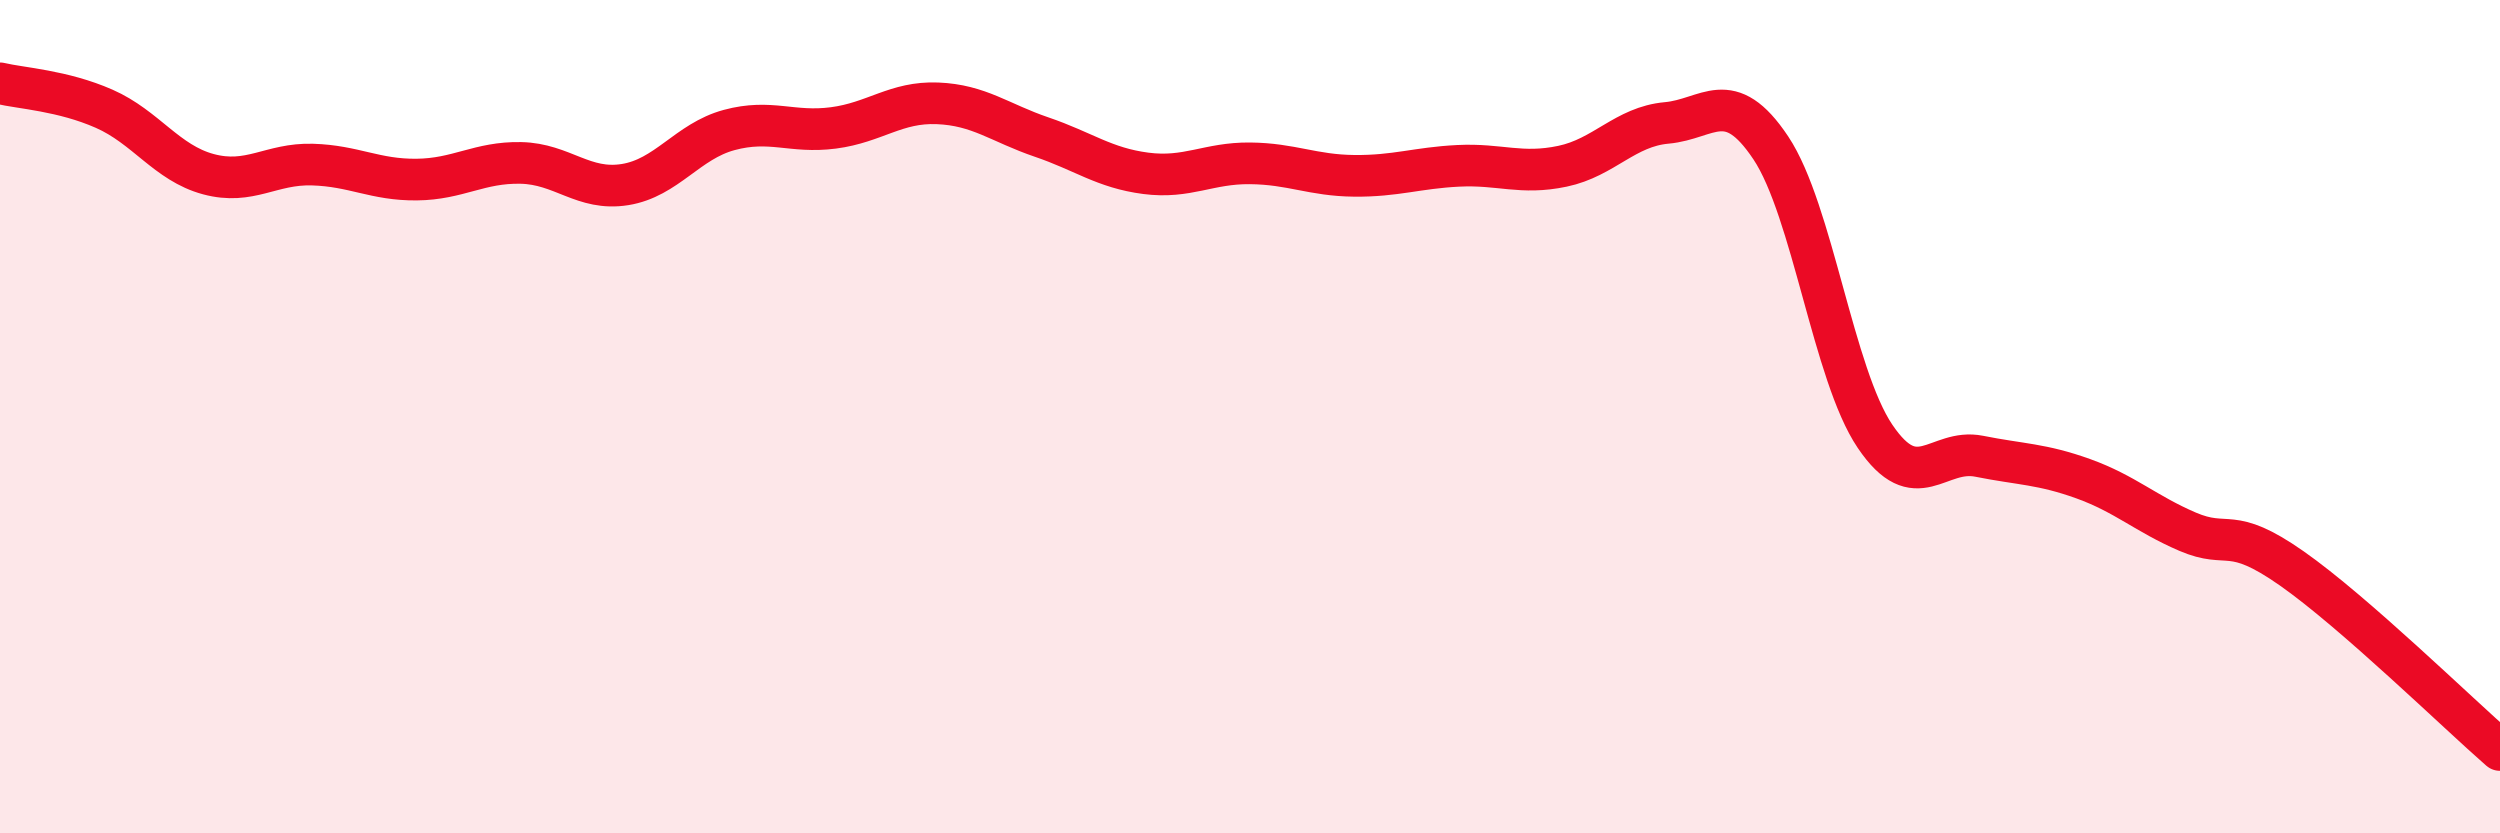
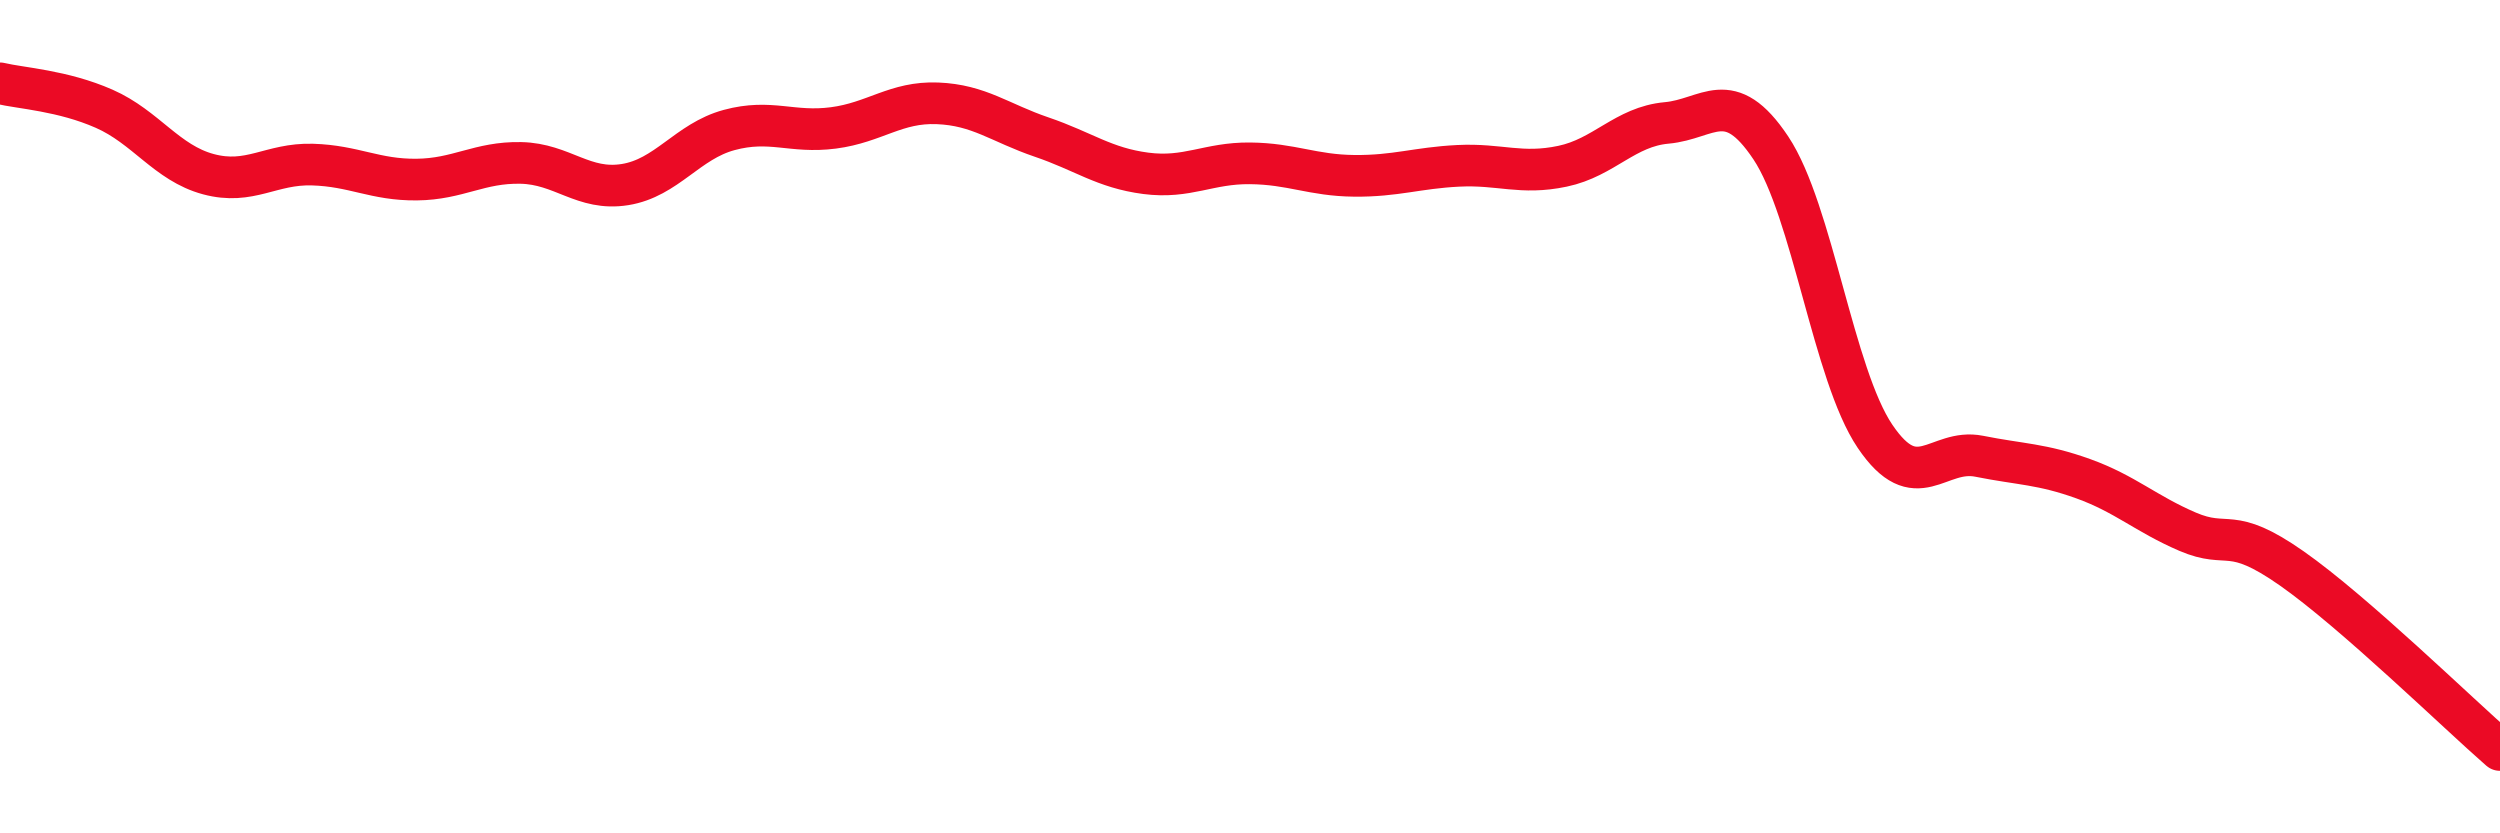
<svg xmlns="http://www.w3.org/2000/svg" width="60" height="20" viewBox="0 0 60 20">
-   <path d="M 0,2 C 0.5,2.12 1.5,2.17 2.5,2.61 C 3.5,3.05 4,3.91 5,4.18 C 6,4.45 6.5,3.92 7.5,3.95 C 8.5,3.98 9,4.32 10,4.31 C 11,4.3 11.5,3.89 12.5,3.91 C 13.5,3.93 14,4.59 15,4.43 C 16,4.27 16.5,3.39 17.5,3.12 C 18.5,2.85 19,3.2 20,3.07 C 21,2.94 21.5,2.44 22.5,2.48 C 23.5,2.52 24,2.95 25,3.29 C 26,3.63 26.5,4.03 27.5,4.16 C 28.5,4.29 29,3.91 30,3.92 C 31,3.93 31.5,4.21 32.5,4.22 C 33.5,4.23 34,4.03 35,3.98 C 36,3.93 36.5,4.2 37.5,3.99 C 38.5,3.78 39,3.04 40,2.95 C 41,2.86 41.5,2.05 42.5,3.55 C 43.5,5.05 44,8.99 45,10.47 C 46,11.95 46.5,10.75 47.5,10.95 C 48.5,11.15 49,11.13 50,11.49 C 51,11.85 51.5,12.33 52.5,12.76 C 53.5,13.19 53.5,12.59 55,13.64 C 56.5,14.69 59,17.13 60,18L60 20L0 20Z" fill="#EB0A25" opacity="0.1" stroke-linecap="round" stroke-linejoin="round" />
  <path d="M 0,2 C 0.5,2.12 1.5,2.17 2.5,2.61 C 3.5,3.05 4,3.91 5,4.18 C 6,4.45 6.5,3.92 7.5,3.95 C 8.5,3.98 9,4.32 10,4.31 C 11,4.3 11.5,3.89 12.5,3.91 C 13.5,3.93 14,4.59 15,4.43 C 16,4.27 16.5,3.39 17.5,3.12 C 18.5,2.85 19,3.2 20,3.07 C 21,2.94 21.5,2.44 22.5,2.48 C 23.5,2.52 24,2.95 25,3.29 C 26,3.63 26.5,4.03 27.5,4.16 C 28.5,4.29 29,3.91 30,3.92 C 31,3.93 31.5,4.21 32.5,4.22 C 33.5,4.23 34,4.03 35,3.98 C 36,3.93 36.5,4.2 37.5,3.99 C 38.5,3.78 39,3.04 40,2.95 C 41,2.86 41.5,2.05 42.5,3.55 C 43.5,5.05 44,8.99 45,10.47 C 46,11.95 46.5,10.75 47.5,10.95 C 48.5,11.15 49,11.13 50,11.49 C 51,11.85 51.5,12.33 52.5,12.76 C 53.5,13.19 53.5,12.59 55,13.64 C 56.5,14.69 59,17.13 60,18" stroke="#EB0A25" stroke-width="1" fill="none" stroke-linecap="round" stroke-linejoin="round" />
</svg>